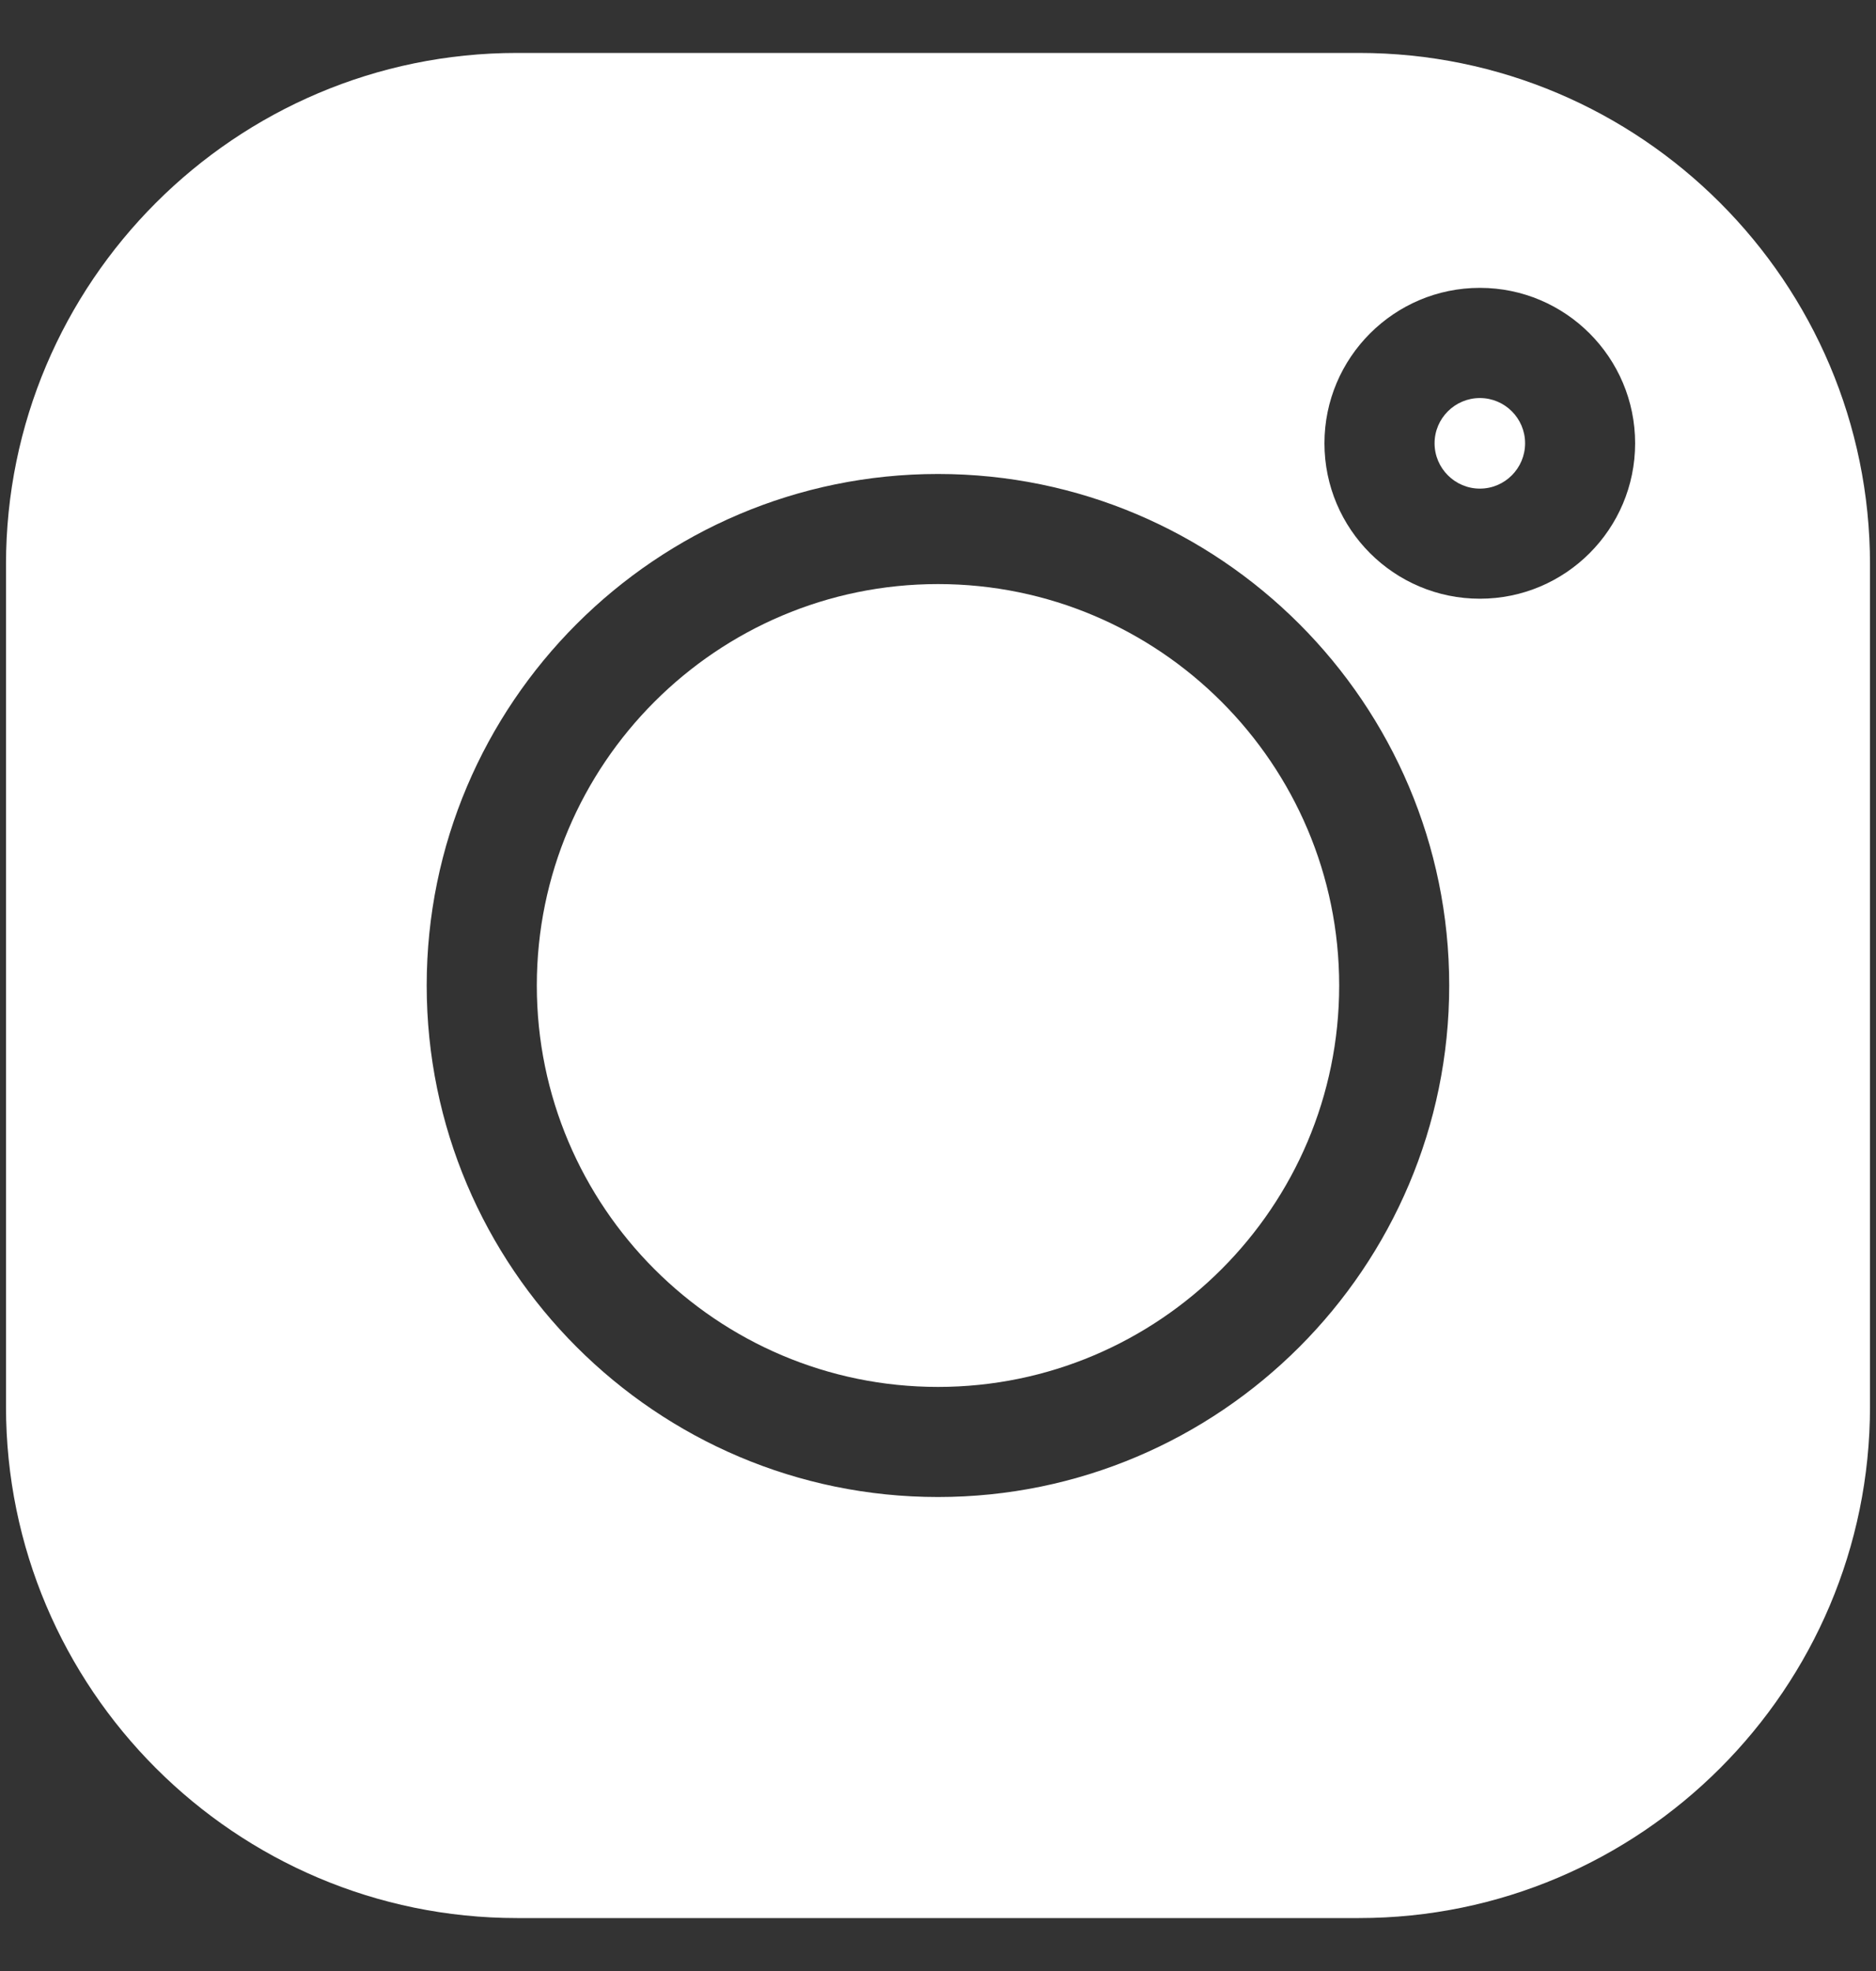
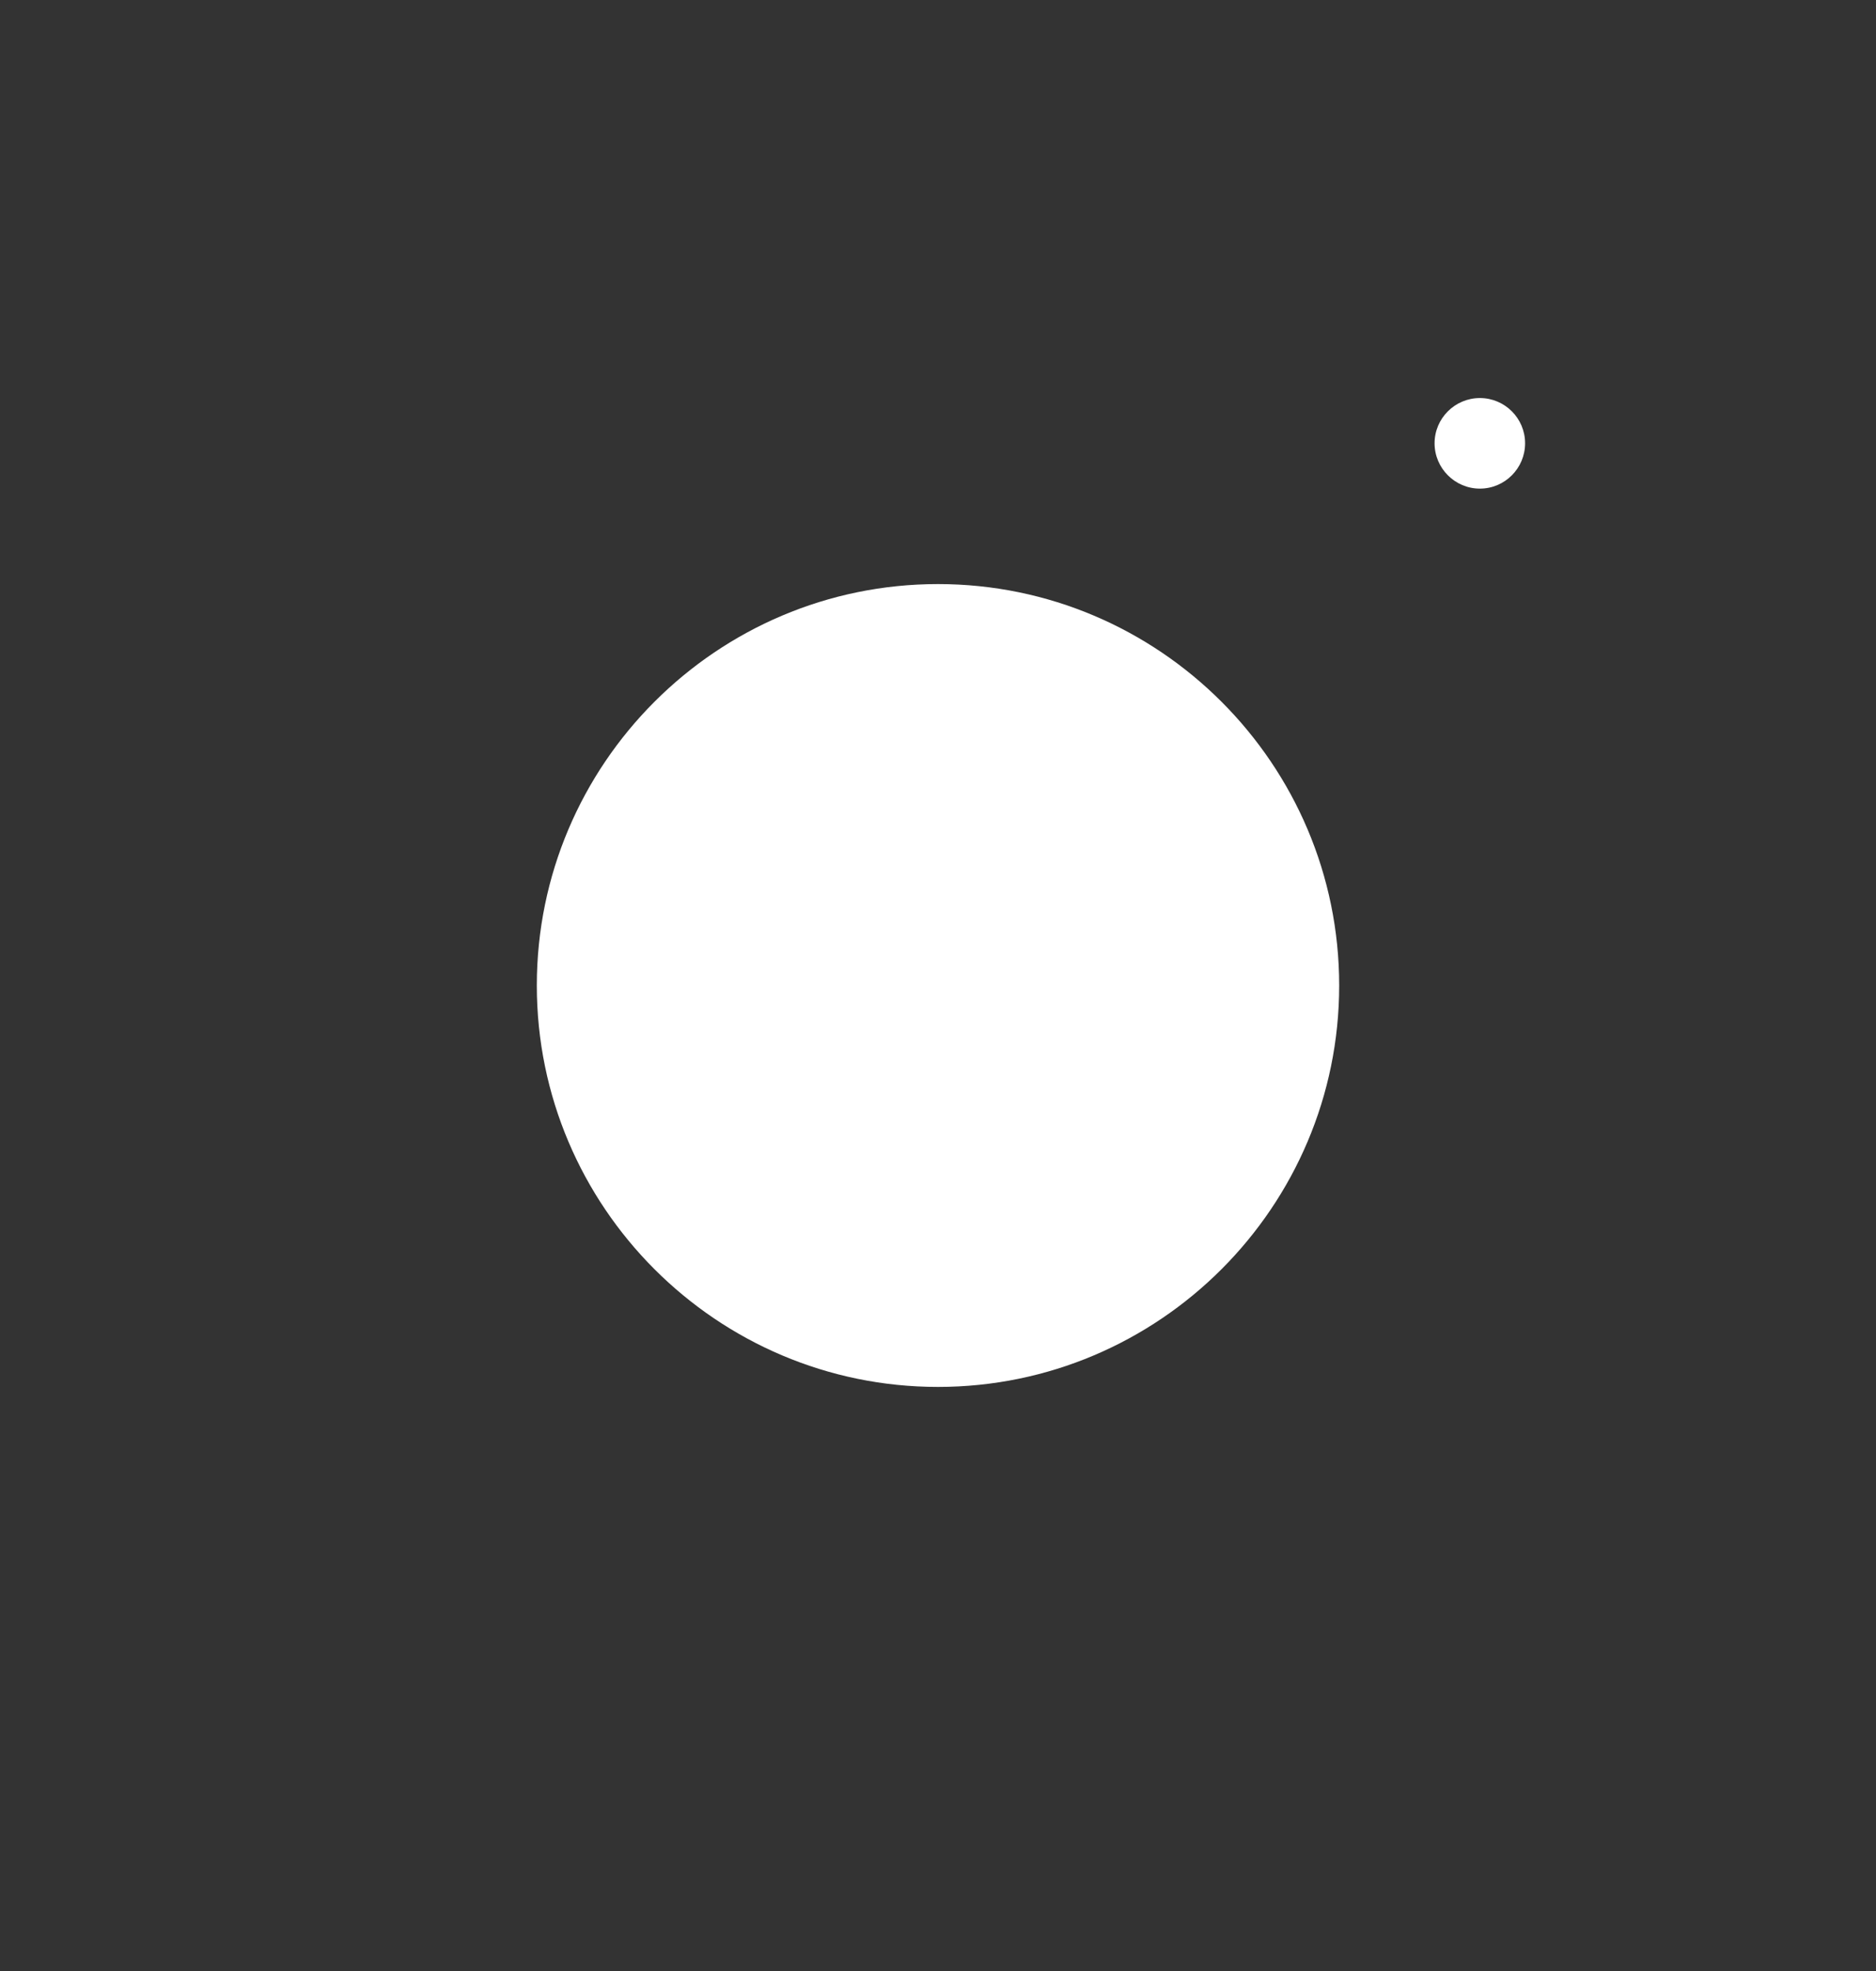
<svg xmlns="http://www.w3.org/2000/svg" width="20" height="21" viewBox="0 0 20 21" fill="none">
  <rect x="0" y="0" width="20" height="21" fill="#333333" stroke="none" />
  <path d="M15.777 4.241C15.511 4.241 15.294 4.457 15.294 4.723C15.294 4.989 15.511 5.206 15.777 5.206C16.043 5.206 16.259 4.989 16.259 4.723C16.259 4.457 16.043 4.241 15.777 4.241ZM10 6.223C7.642 6.223 5.723 8.141 5.723 10.5C5.723 12.858 7.642 14.777 10 14.777C12.358 14.777 14.277 12.858 14.277 10.5C14.277 8.141 12.358 6.223 10 6.223Z" fill="white" />
-   <path d="M14.488 0.564H5.512C2.508 0.564 0.064 3.008 0.064 6.012V14.988C0.064 17.992 2.508 20.436 5.512 20.436H14.488C17.492 20.436 19.936 17.992 19.936 14.988V6.012C19.936 3.008 17.492 0.564 14.488 0.564ZM10 15.95C6.995 15.95 4.549 13.505 4.549 10.5C4.549 7.495 6.995 5.05 10 5.05C13.005 5.05 15.45 7.495 15.45 10.5C15.45 13.505 13.005 15.95 10 15.95ZM15.777 6.379C14.863 6.379 14.12 5.637 14.12 4.723C14.12 3.81 14.863 3.067 15.777 3.067C16.69 3.067 17.432 3.81 17.432 4.723C17.432 5.637 16.69 6.379 15.777 6.379Z" fill="white" />
</svg>